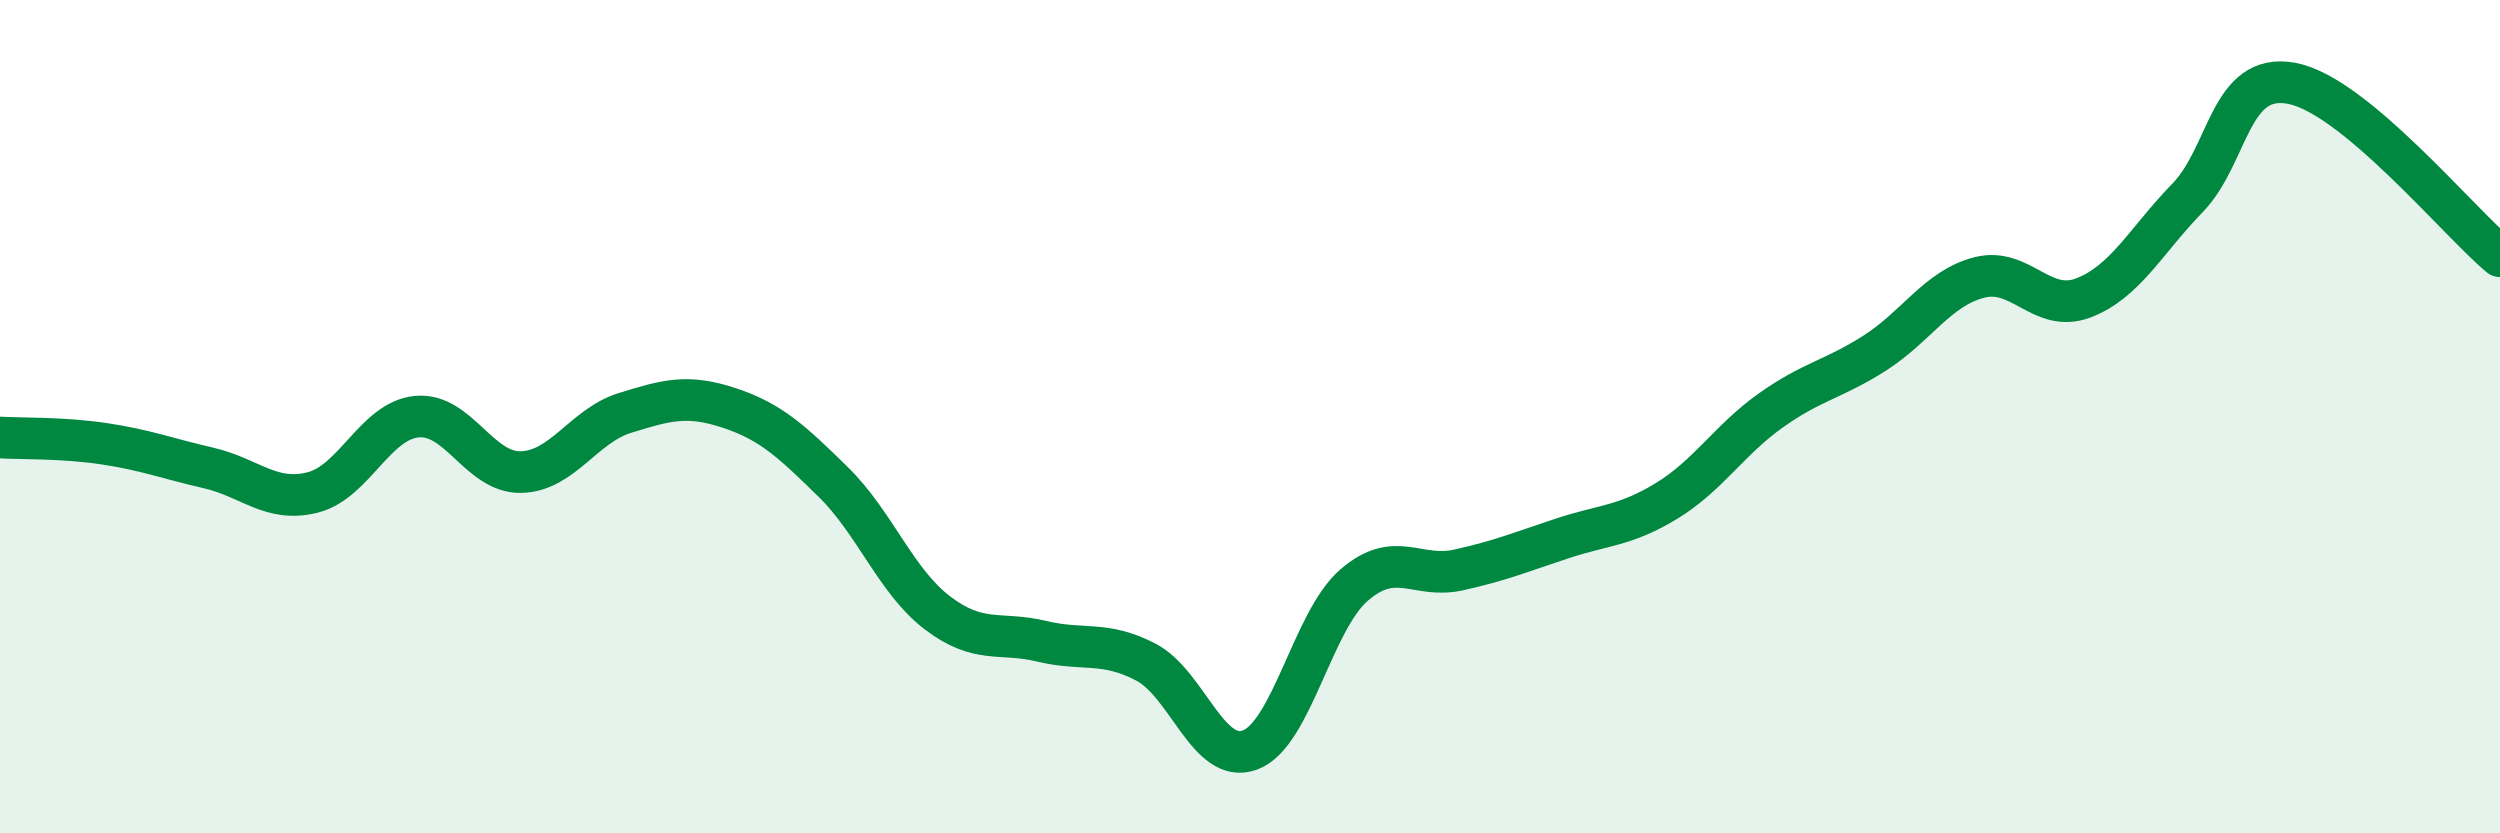
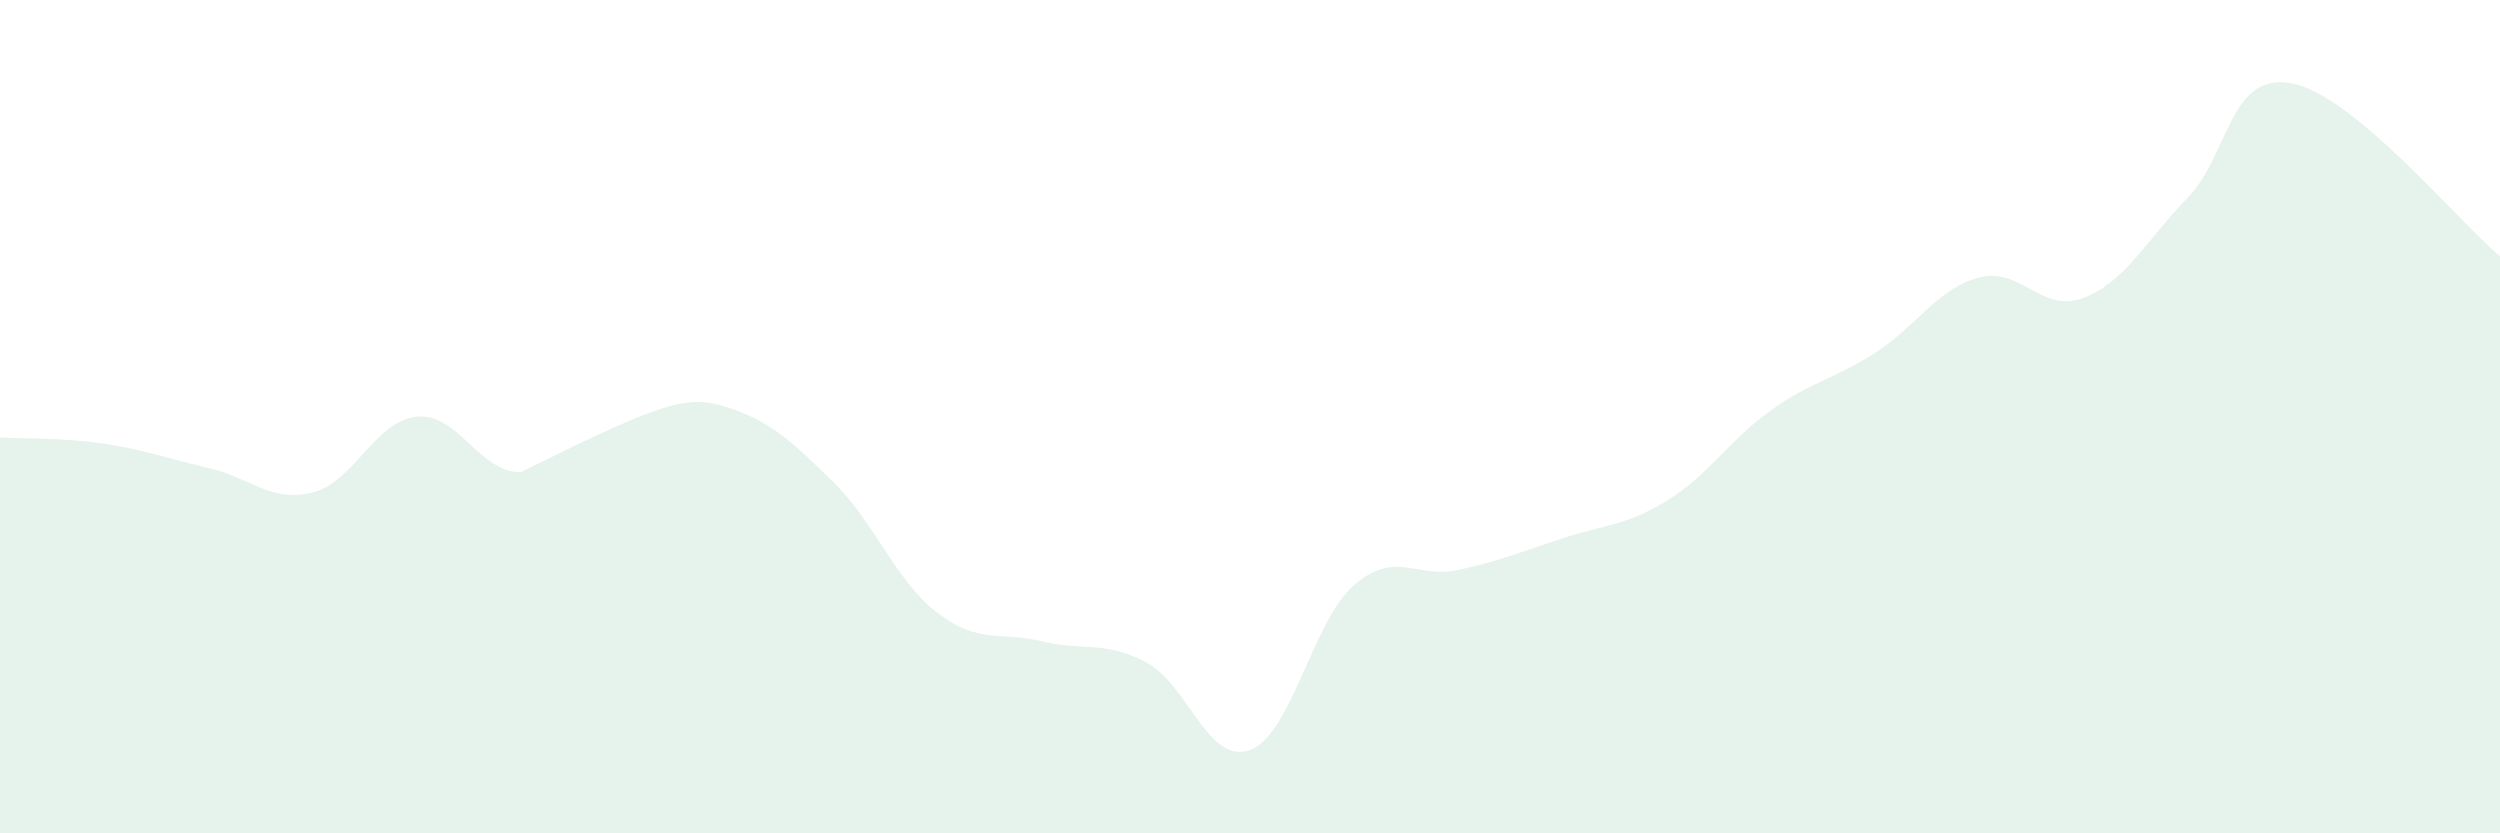
<svg xmlns="http://www.w3.org/2000/svg" width="60" height="20" viewBox="0 0 60 20">
-   <path d="M 0,10.5 C 0.5,10.53 1.5,10.5 2.5,10.65 C 3.5,10.8 4,11 5,11.23 C 6,11.46 6.5,12.07 7.5,11.82 C 8.5,11.57 9,10.1 10,10 C 11,9.9 11.5,11.35 12.5,11.33 C 13.5,11.31 14,10.22 15,9.91 C 16,9.6 16.5,9.46 17.5,9.79 C 18.5,10.12 19,10.59 20,11.57 C 21,12.55 21.5,13.95 22.5,14.71 C 23.5,15.47 24,15.15 25,15.39 C 26,15.63 26.5,15.37 27.5,15.89 C 28.5,16.41 29,18.37 30,18 C 31,17.63 31.5,14.9 32.5,14.04 C 33.5,13.18 34,13.9 35,13.68 C 36,13.46 36.5,13.25 37.5,12.92 C 38.5,12.59 39,12.63 40,12.02 C 41,11.41 41.5,10.56 42.5,9.85 C 43.5,9.14 44,9.11 45,8.47 C 46,7.83 46.5,6.92 47.5,6.66 C 48.5,6.4 49,7.53 50,7.15 C 51,6.77 51.5,5.78 52.5,4.75 C 53.5,3.72 53.5,1.72 55,2 C 56.5,2.28 59,5.32 60,6.15L60 20L0 20Z" fill="#008740" opacity="0.1" stroke-linecap="round" stroke-linejoin="round" />
-   <path d="M 0,10.5 C 0.5,10.53 1.5,10.5 2.5,10.65 C 3.5,10.8 4,11 5,11.23 C 6,11.46 6.5,12.07 7.5,11.82 C 8.5,11.57 9,10.1 10,10 C 11,9.9 11.5,11.35 12.5,11.33 C 13.5,11.31 14,10.22 15,9.91 C 16,9.6 16.5,9.46 17.5,9.79 C 18.5,10.12 19,10.59 20,11.57 C 21,12.55 21.5,13.95 22.5,14.71 C 23.5,15.47 24,15.15 25,15.39 C 26,15.63 26.5,15.37 27.5,15.89 C 28.5,16.41 29,18.37 30,18 C 31,17.63 31.5,14.9 32.5,14.04 C 33.5,13.18 34,13.9 35,13.68 C 36,13.46 36.5,13.25 37.5,12.92 C 38.5,12.59 39,12.63 40,12.02 C 41,11.41 41.5,10.56 42.5,9.85 C 43.5,9.14 44,9.11 45,8.47 C 46,7.83 46.5,6.92 47.5,6.66 C 48.5,6.4 49,7.53 50,7.15 C 51,6.77 51.5,5.78 52.5,4.75 C 53.5,3.72 53.5,1.72 55,2 C 56.5,2.28 59,5.32 60,6.15" stroke="#008740" stroke-width="1" fill="none" stroke-linecap="round" stroke-linejoin="round" />
+   <path d="M 0,10.5 C 0.5,10.53 1.5,10.5 2.5,10.65 C 3.5,10.8 4,11 5,11.23 C 6,11.46 6.5,12.07 7.5,11.82 C 8.5,11.57 9,10.1 10,10 C 11,9.9 11.5,11.35 12.5,11.33 C 16,9.6 16.5,9.46 17.5,9.79 C 18.5,10.12 19,10.59 20,11.57 C 21,12.55 21.5,13.95 22.5,14.71 C 23.5,15.47 24,15.15 25,15.39 C 26,15.63 26.5,15.37 27.5,15.89 C 28.5,16.41 29,18.37 30,18 C 31,17.63 31.5,14.9 32.5,14.04 C 33.5,13.18 34,13.9 35,13.68 C 36,13.46 36.5,13.25 37.5,12.92 C 38.5,12.59 39,12.63 40,12.02 C 41,11.41 41.5,10.56 42.5,9.85 C 43.5,9.14 44,9.11 45,8.47 C 46,7.83 46.5,6.92 47.5,6.66 C 48.5,6.4 49,7.53 50,7.15 C 51,6.77 51.5,5.78 52.5,4.75 C 53.5,3.72 53.5,1.72 55,2 C 56.5,2.28 59,5.32 60,6.15L60 20L0 20Z" fill="#008740" opacity="0.1" stroke-linecap="round" stroke-linejoin="round" />
</svg>